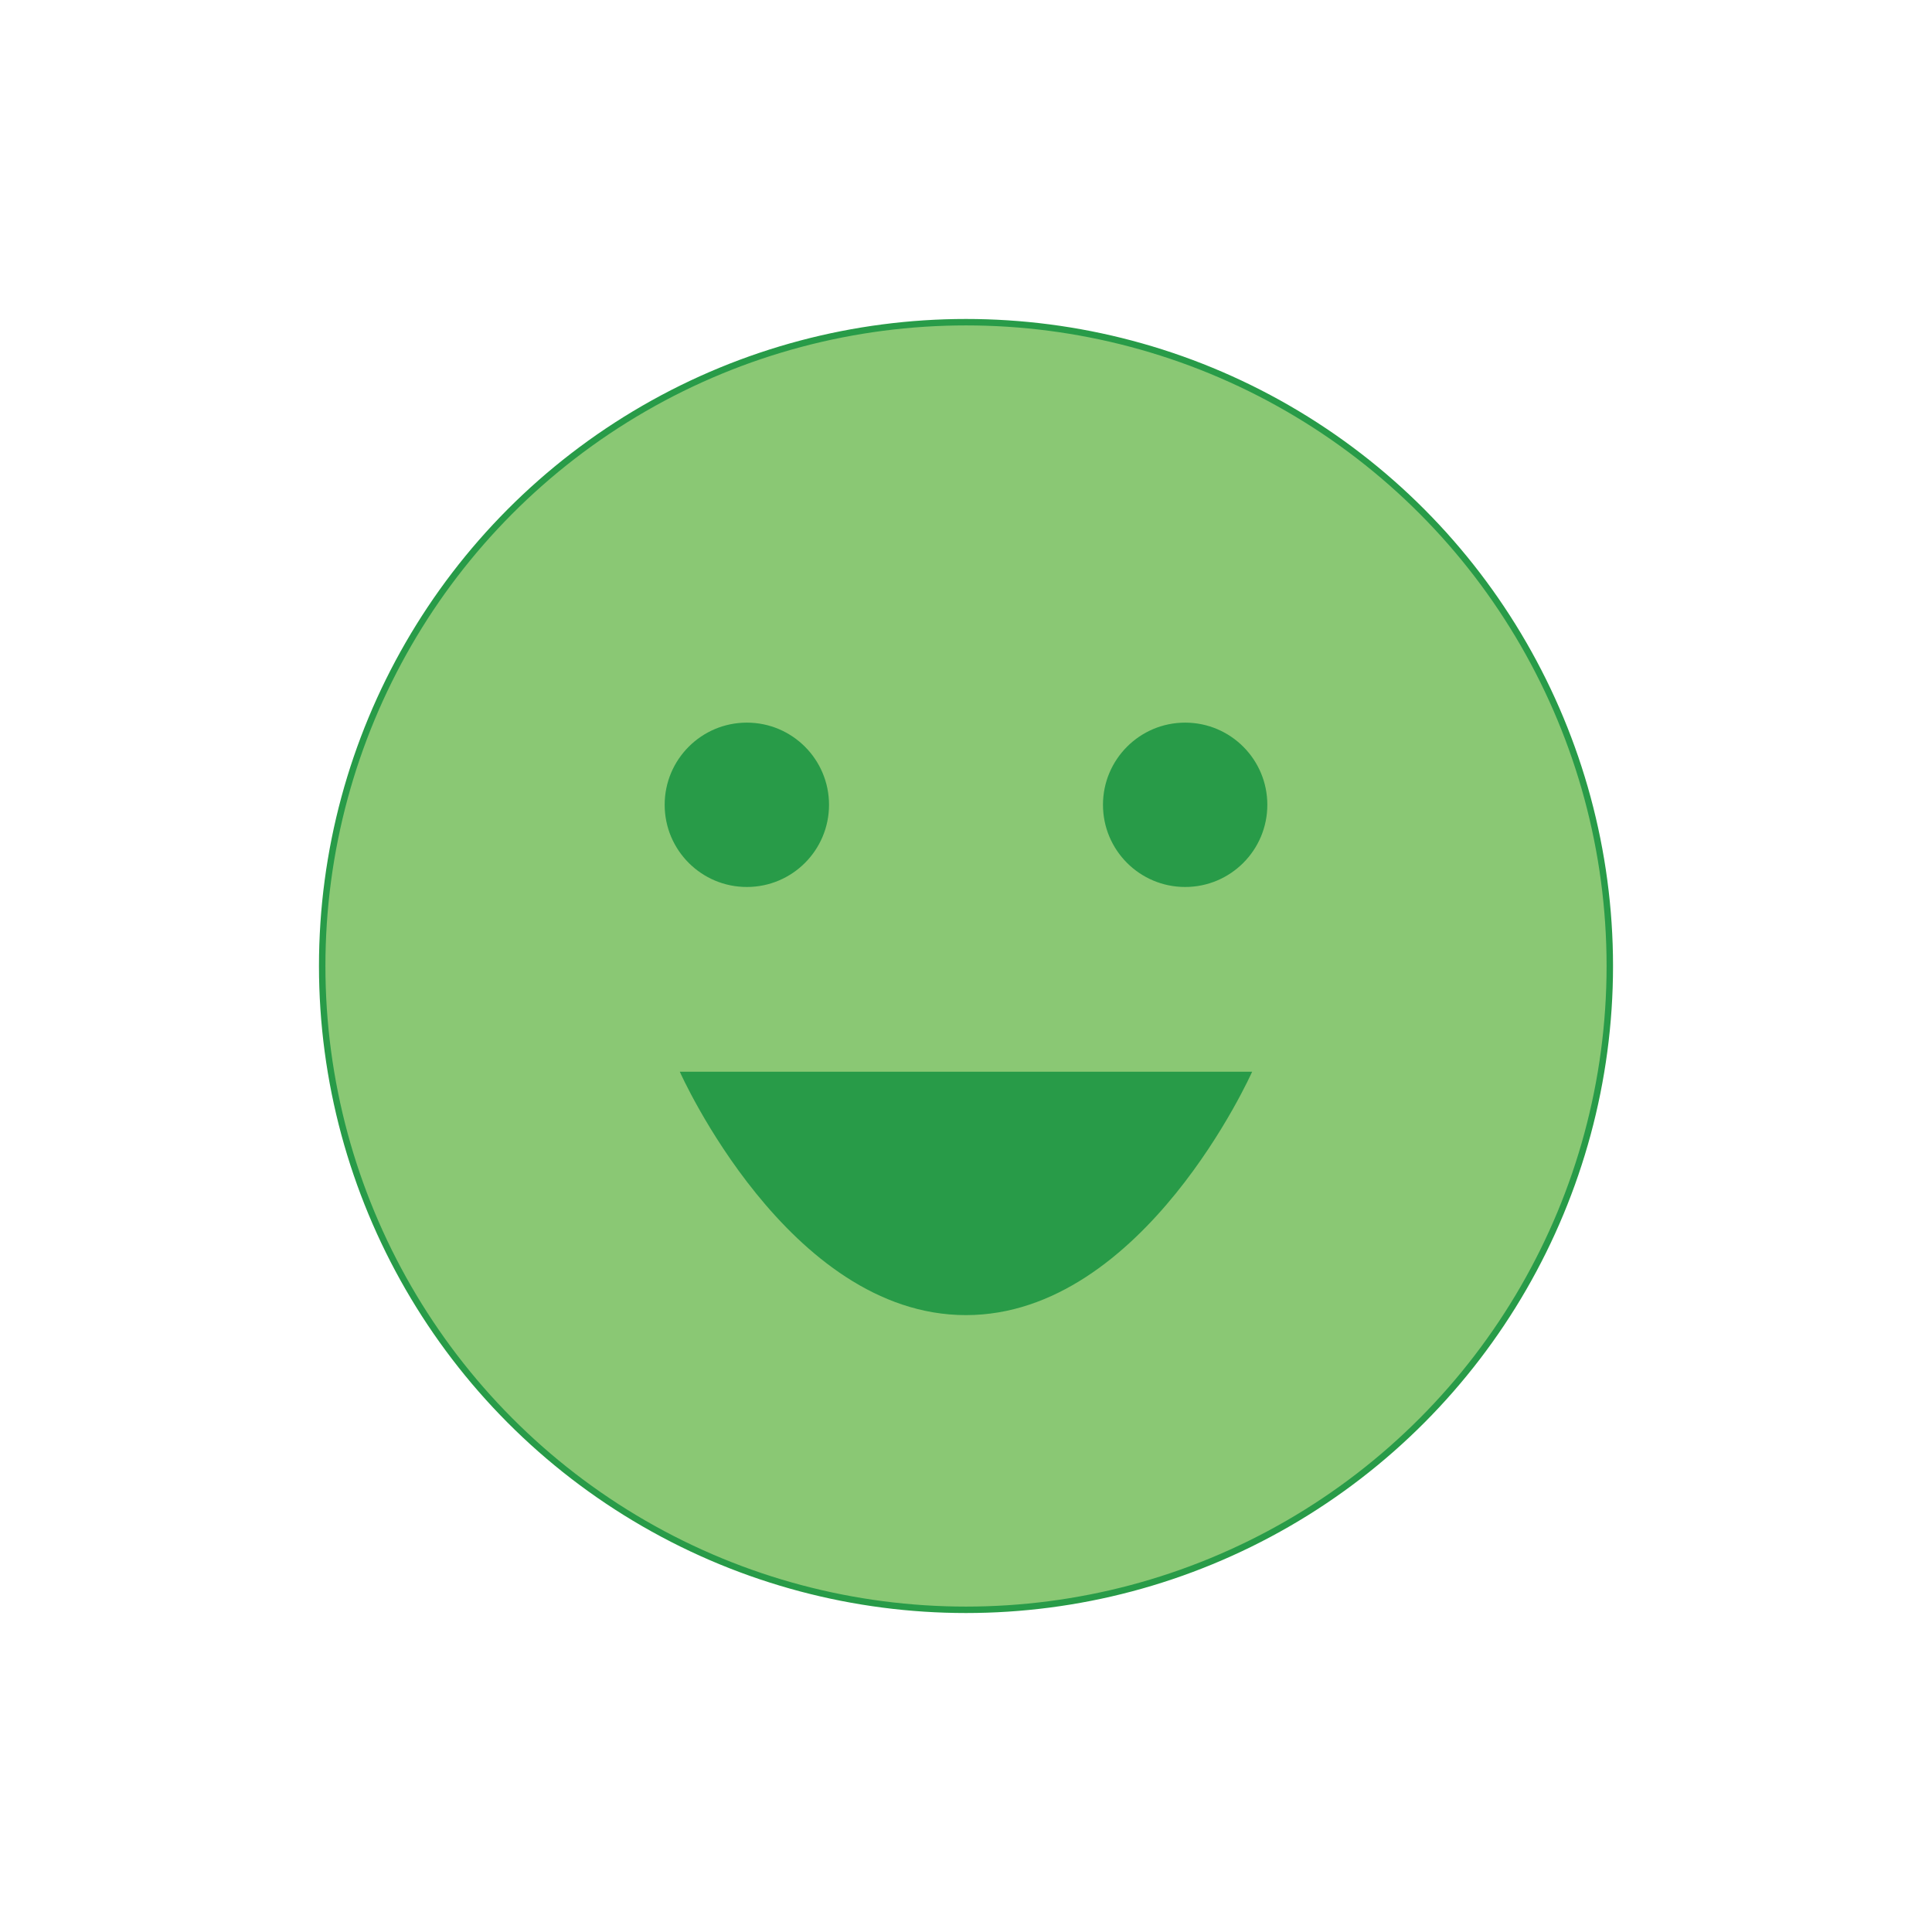
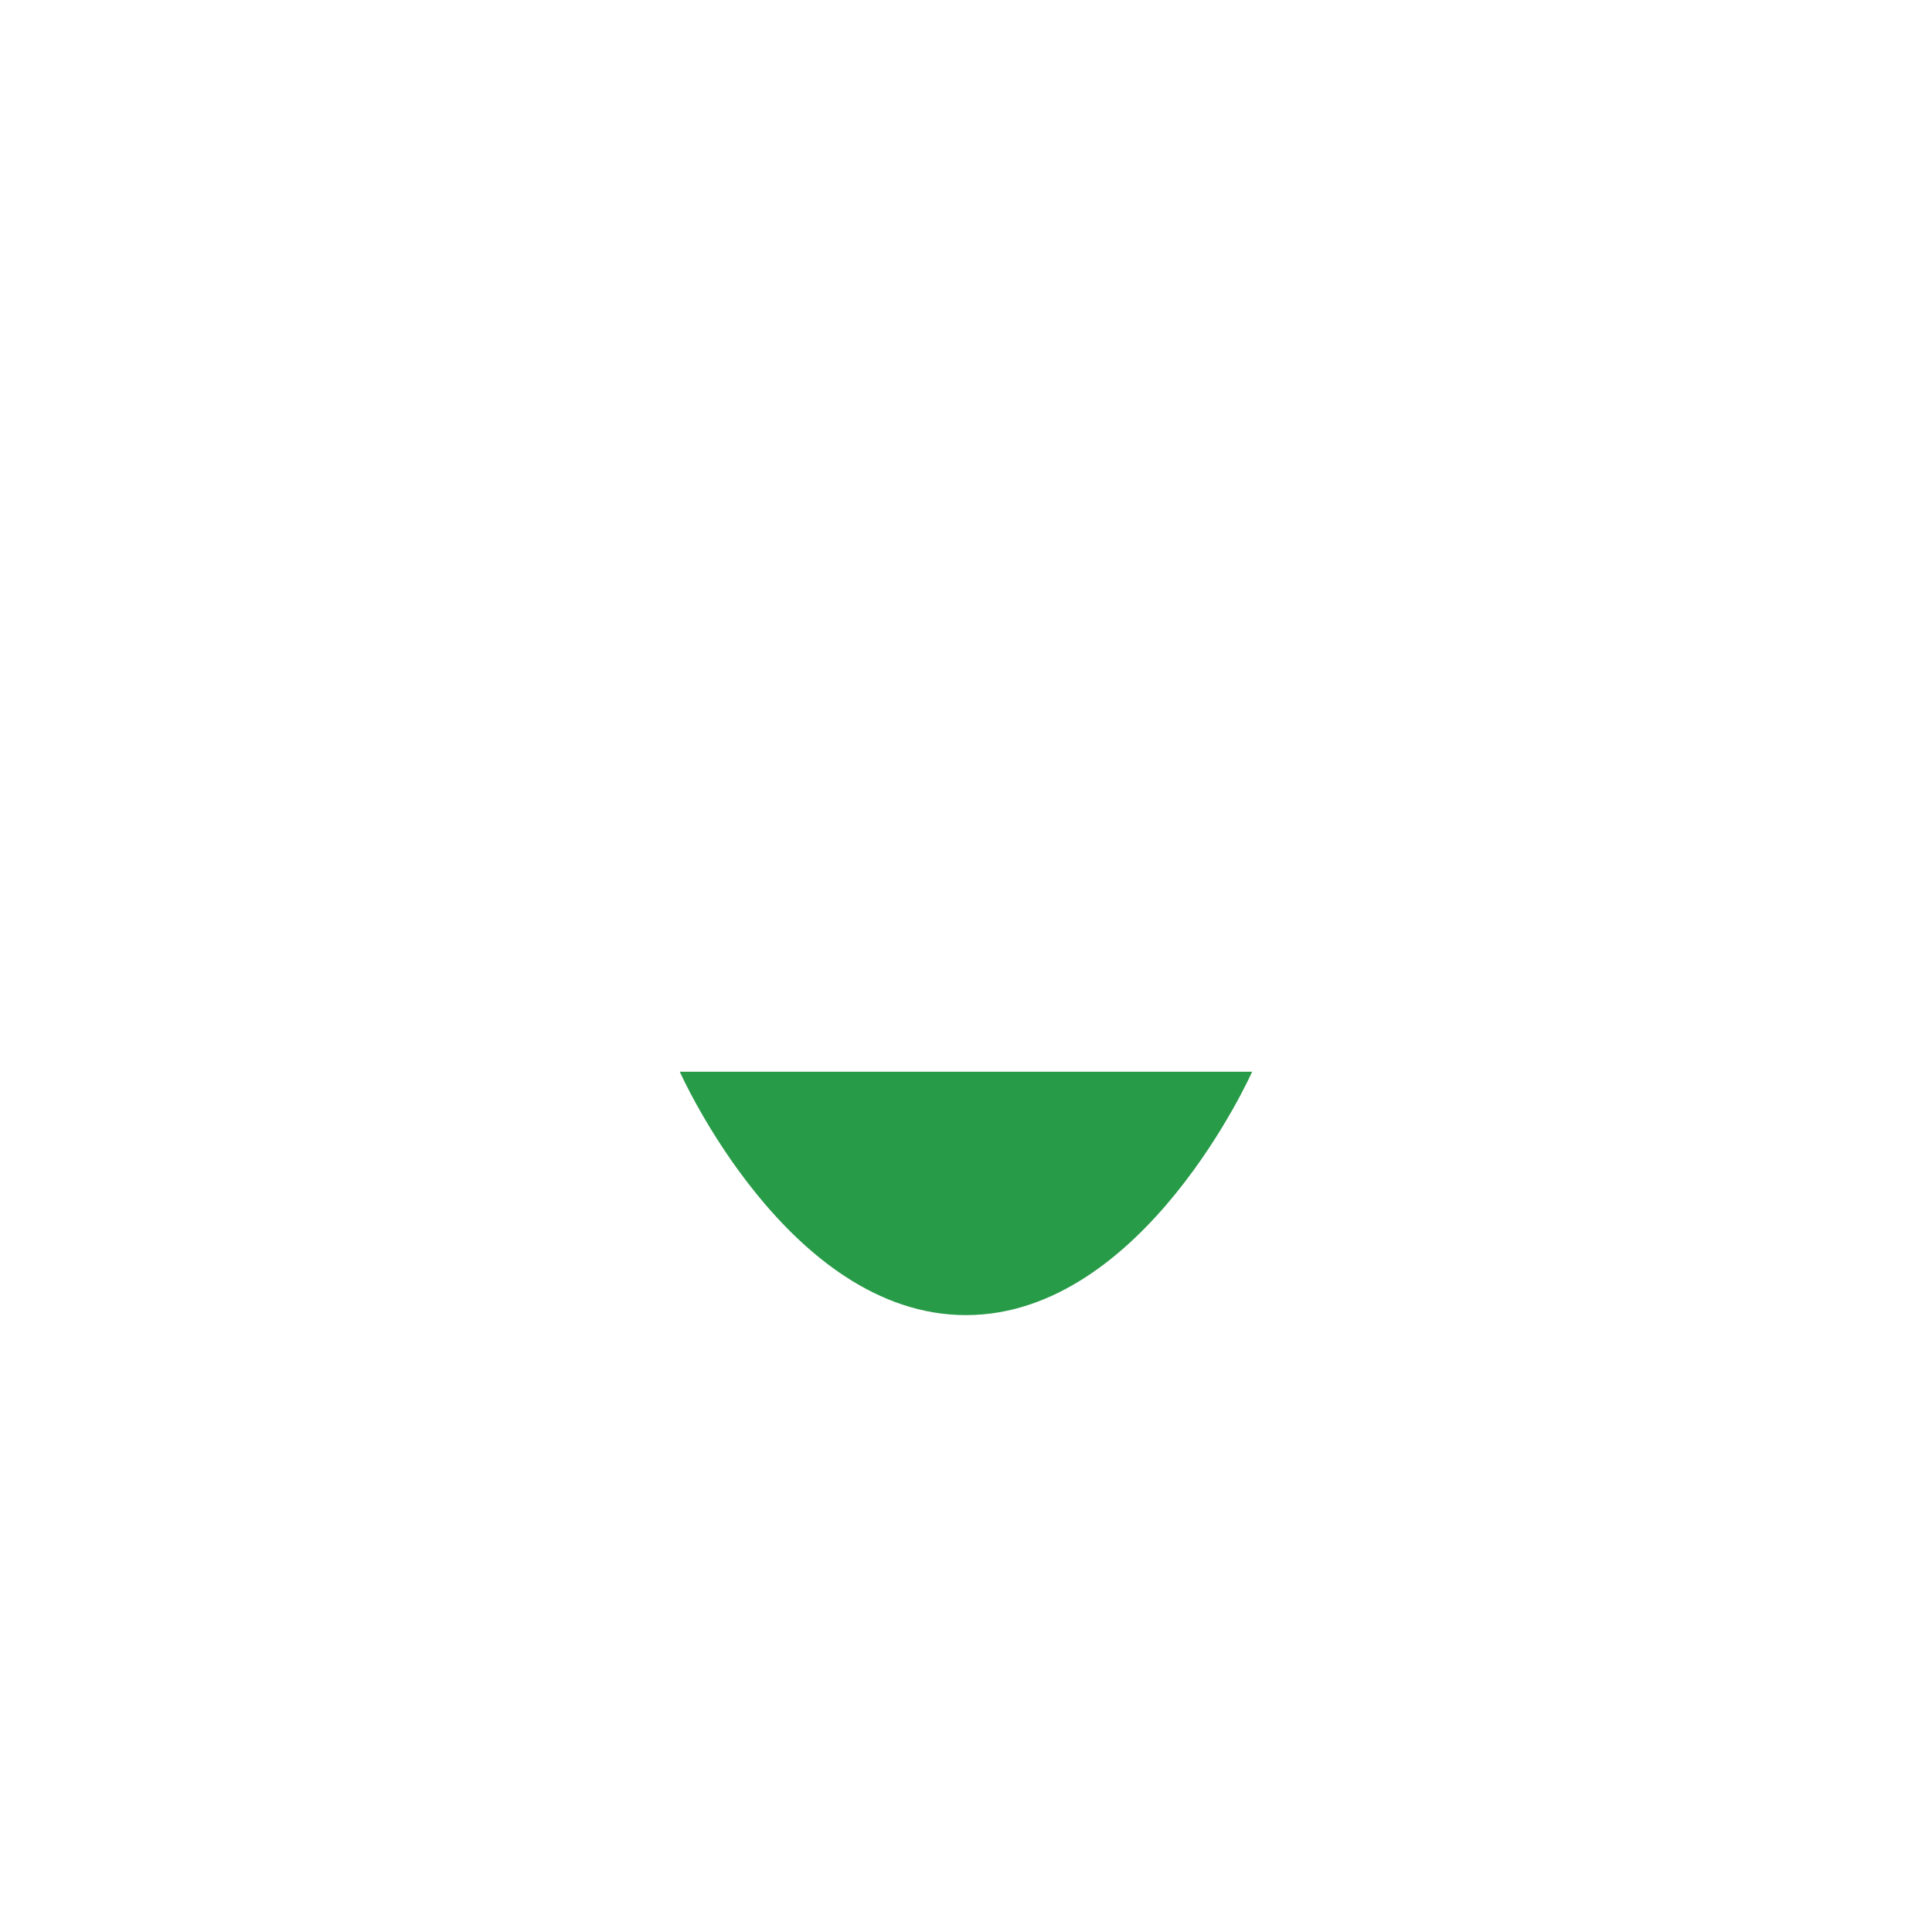
<svg xmlns="http://www.w3.org/2000/svg" version="1.1" id="Layer_1" x="0px" y="0px" viewBox="0 0 300 300" style="enable-background:new 0 0 300 300;" xml:space="preserve">
  <style type="text/css">
	.st0{fill:#E01D3E;stroke:#AC212D;stroke-miterlimit:10;}
	.st1{fill:#AC1F2D;}
	.st2{fill:none;stroke:#AC1F2D;stroke-width:5;stroke-miterlimit:10;}
	.st3{fill:#ED613C;stroke:#AC212D;stroke-miterlimit:10;}
	.st4{fill:#BD2127;}
	.st5{fill:none;stroke:#BC2026;stroke-width:5;stroke-miterlimit:10;}
	.st6{fill:#F68B3C;stroke:#AC212D;stroke-miterlimit:10;}
	.st7{fill:#CD3828;}
	.st8{fill:none;stroke:#CD3828;stroke-width:5;stroke-miterlimit:10;}
	.st9{fill:#FBAD36;stroke:#DA762A;stroke-miterlimit:10;}
	.st10{fill:#DA762A;}
	.st11{fill:none;stroke:#DA762A;stroke-width:5;stroke-miterlimit:10;}
	.st12{fill:#FFCA2A;stroke:#E8A726;stroke-miterlimit:10;}
	.st13{fill:#E8A726;}
	.st14{fill:none;stroke:#E8A726;stroke-width:5;stroke-miterlimit:10;}
	.st15{fill:#F8DE18;stroke:#D4B72A;stroke-miterlimit:10;}
	.st16{fill:#D4B72A;}
	.st17{fill:none;stroke:#D4B72A;stroke-width:5;stroke-miterlimit:10;}
	.st18{fill:#D7D83B;stroke:#AFB139;stroke-miterlimit:10;}
	.st19{fill:#AFB139;}
	.st20{fill:none;stroke:#AFB139;stroke-width:5;stroke-miterlimit:10;}
	.st21{fill:#B0D25A;stroke:#8DB644;stroke-miterlimit:10;}
	.st22{fill:#8DB644;}
	.st23{fill:none;stroke:#8DB644;stroke-width:5;stroke-miterlimit:10;}
	.st24{fill:#8AC874;stroke:#289B48;stroke-miterlimit:10;}
	.st25{fill:#289B48;}
	.st26{fill:#5FBF8B;stroke:#0B954C;stroke-miterlimit:10;}
	.st27{fill:#0B954C;}
</style>
  <g>
-     <circle class="st24" cx="150" cy="150" r="99.97" />
    <g>
-       <circle class="st25" cx="115.97" cy="124.97" r="12.76" />
-       <circle class="st25" cx="184.03" cy="124.97" r="12.76" />
-     </g>
+       </g>
    <path class="st25" d="M105.56,166.42h88.87c0,0-16.79,37.79-44.44,37.79S105.56,166.42,105.56,166.42z" />
  </g>
</svg>